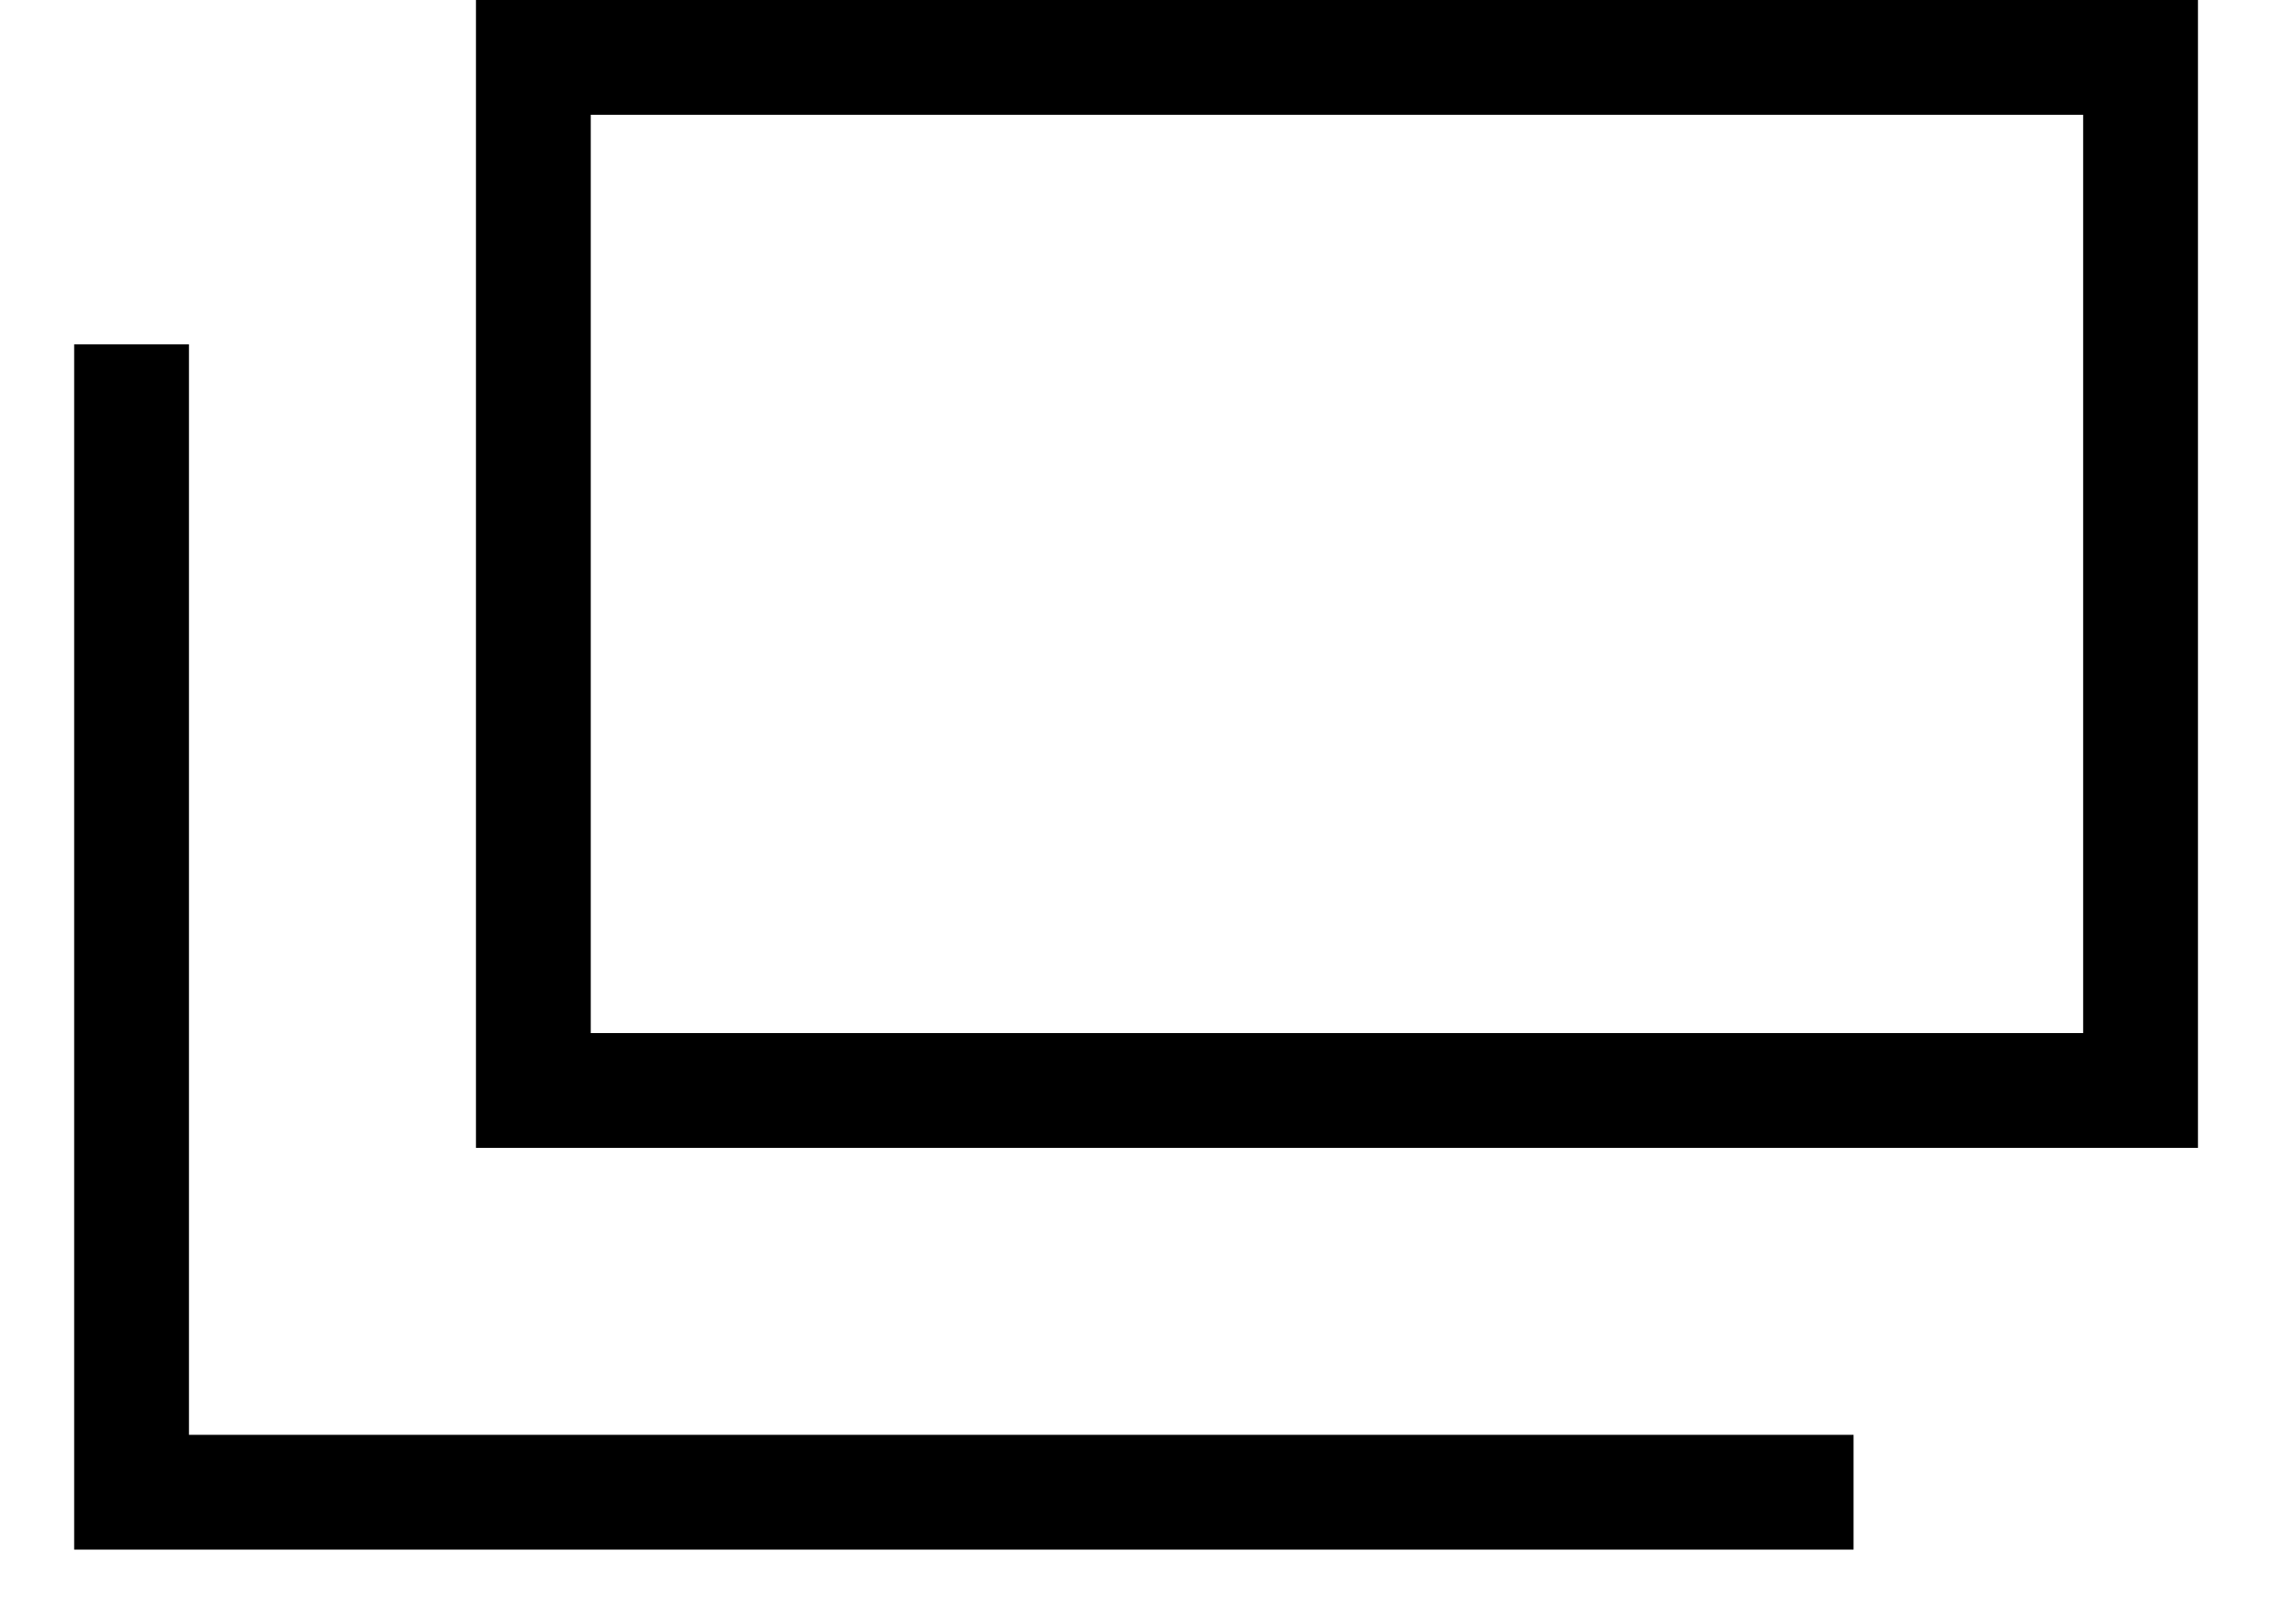
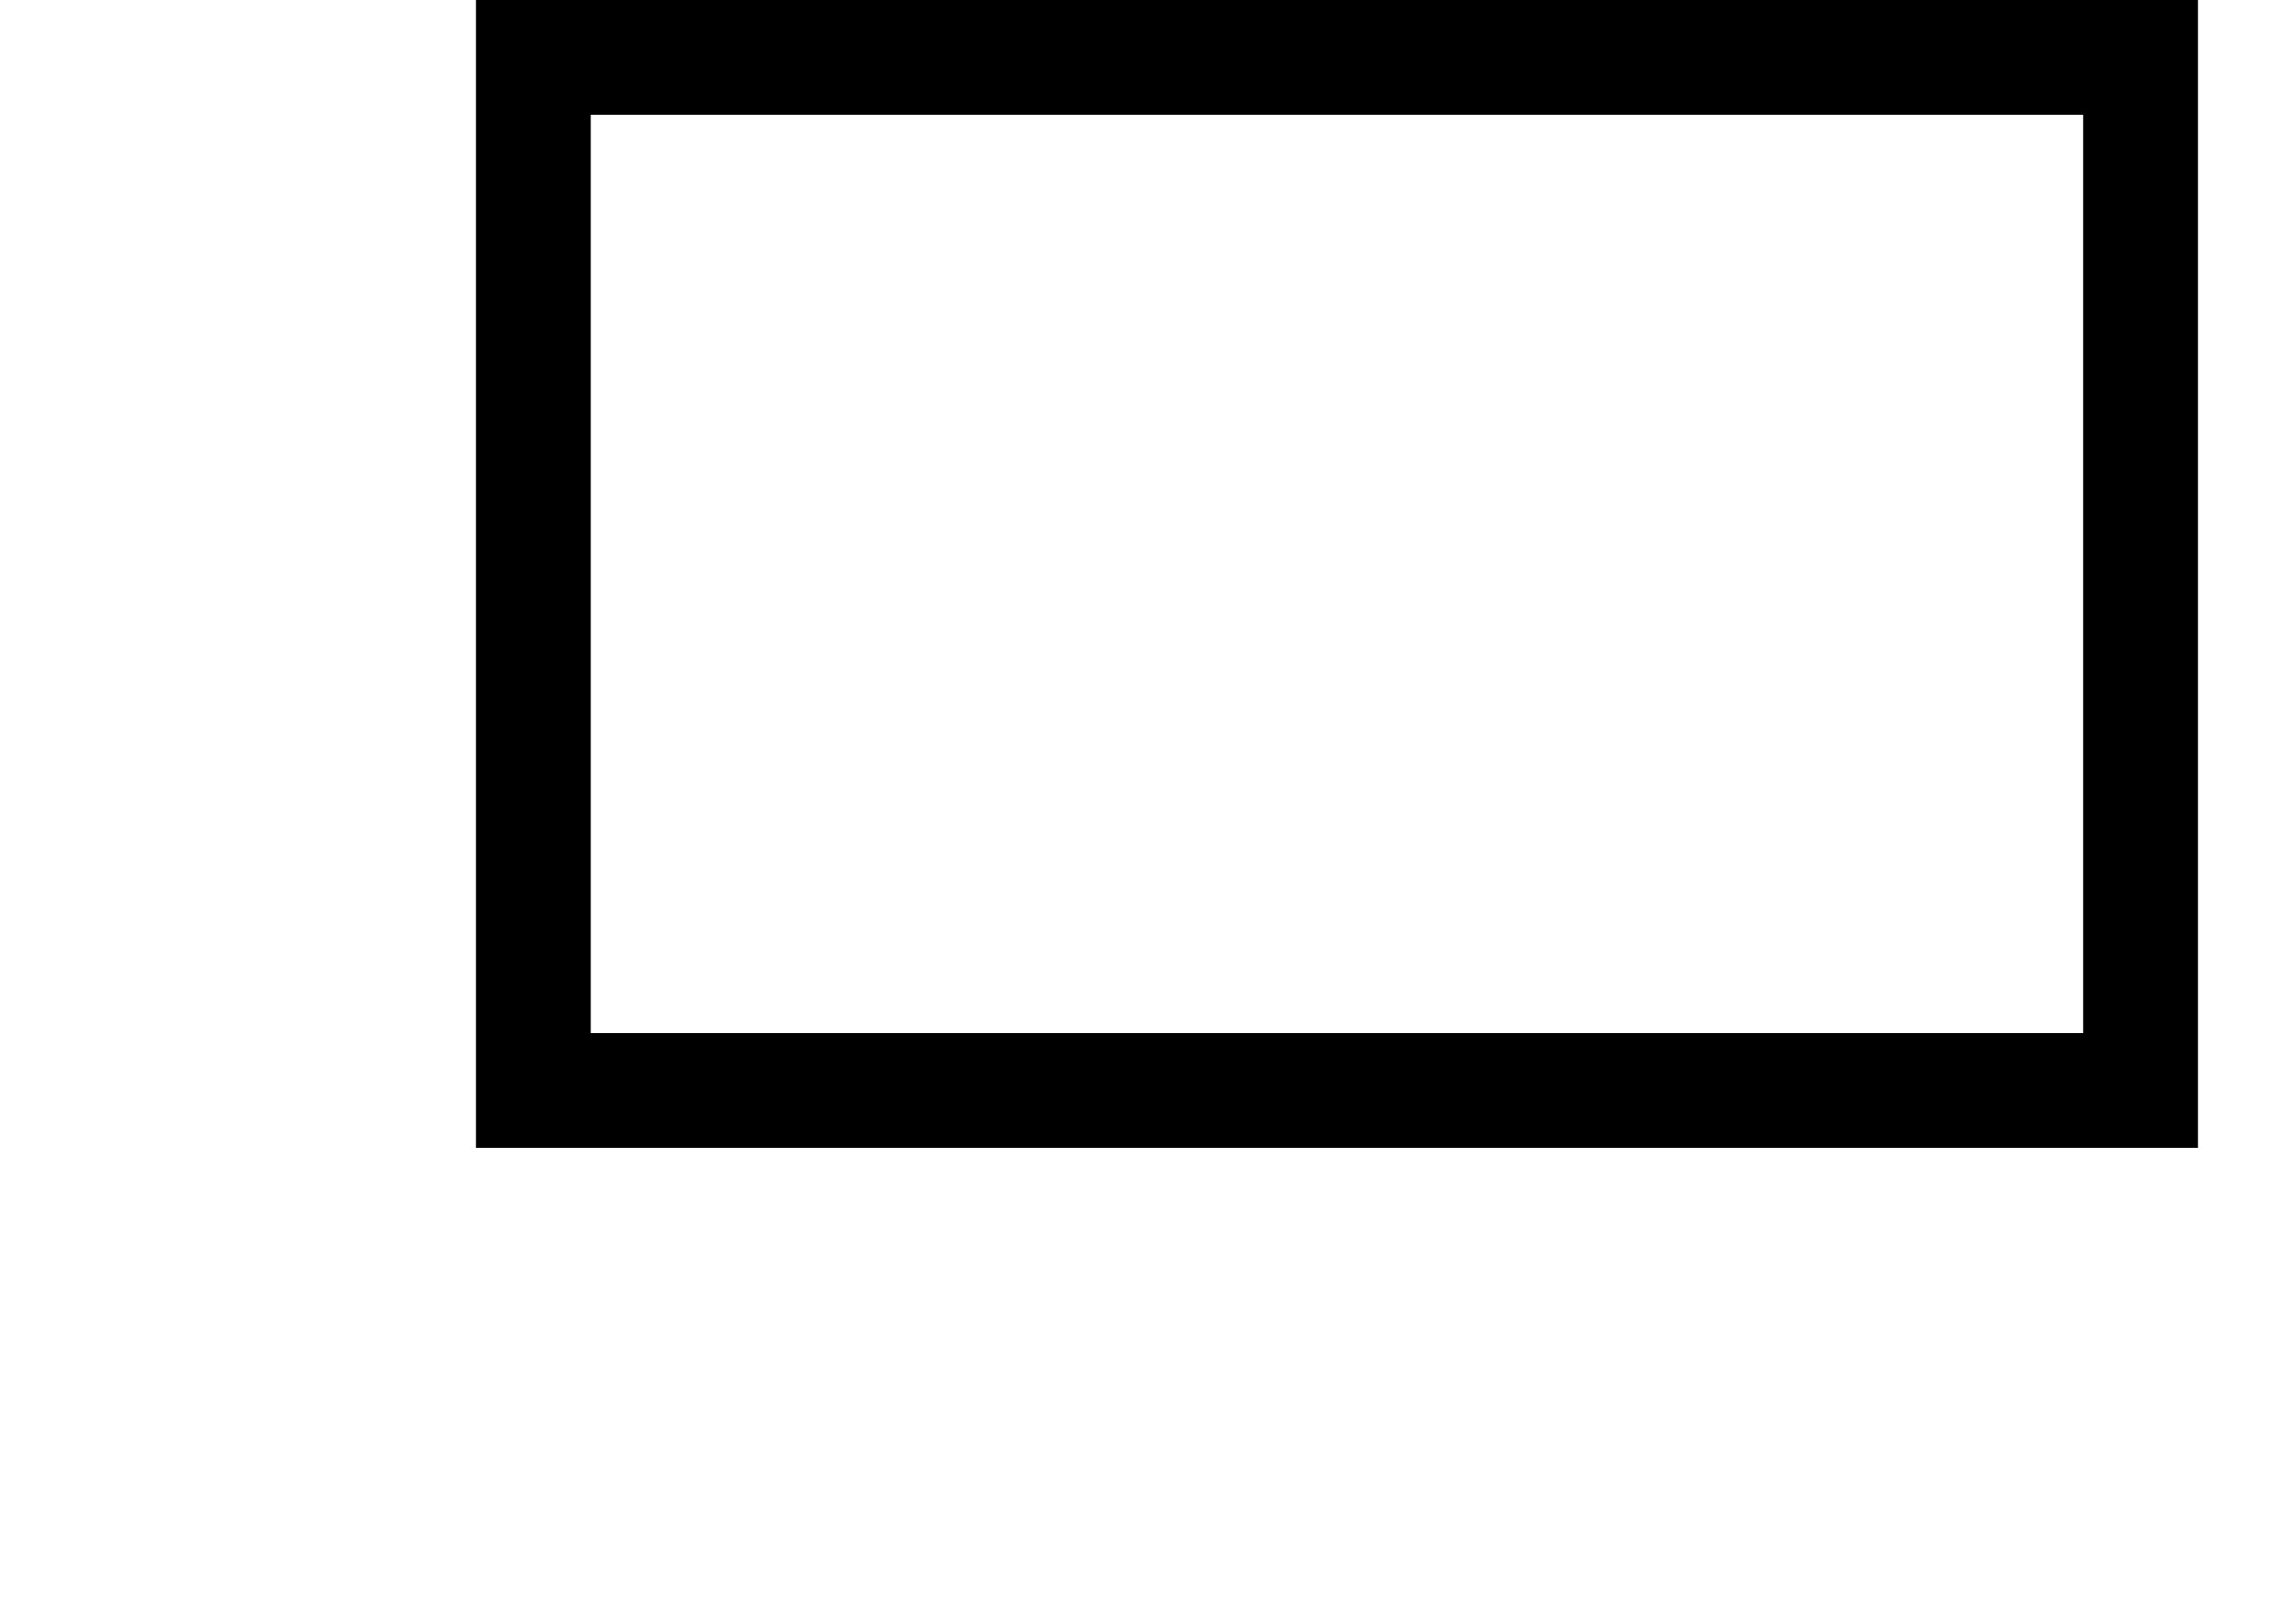
<svg xmlns="http://www.w3.org/2000/svg" width="20" height="14" viewBox="0 0 20 14" fill="none">
  <path fill-rule="evenodd" clip-rule="evenodd" d="M5.146 1L5.146 9L18.146 9L18.146 1L5.146 1ZM4.146 10L19.146 10L19.146 -6.55671e-07L4.146 0L4.146 10Z" fill="black" />
-   <path fill-rule="evenodd" clip-rule="evenodd" d="M0.646 13.5L0.646 3L1.646 3L1.646 12.5L16.146 12.5L16.146 13.5L0.646 13.5Z" fill="black" />
</svg>